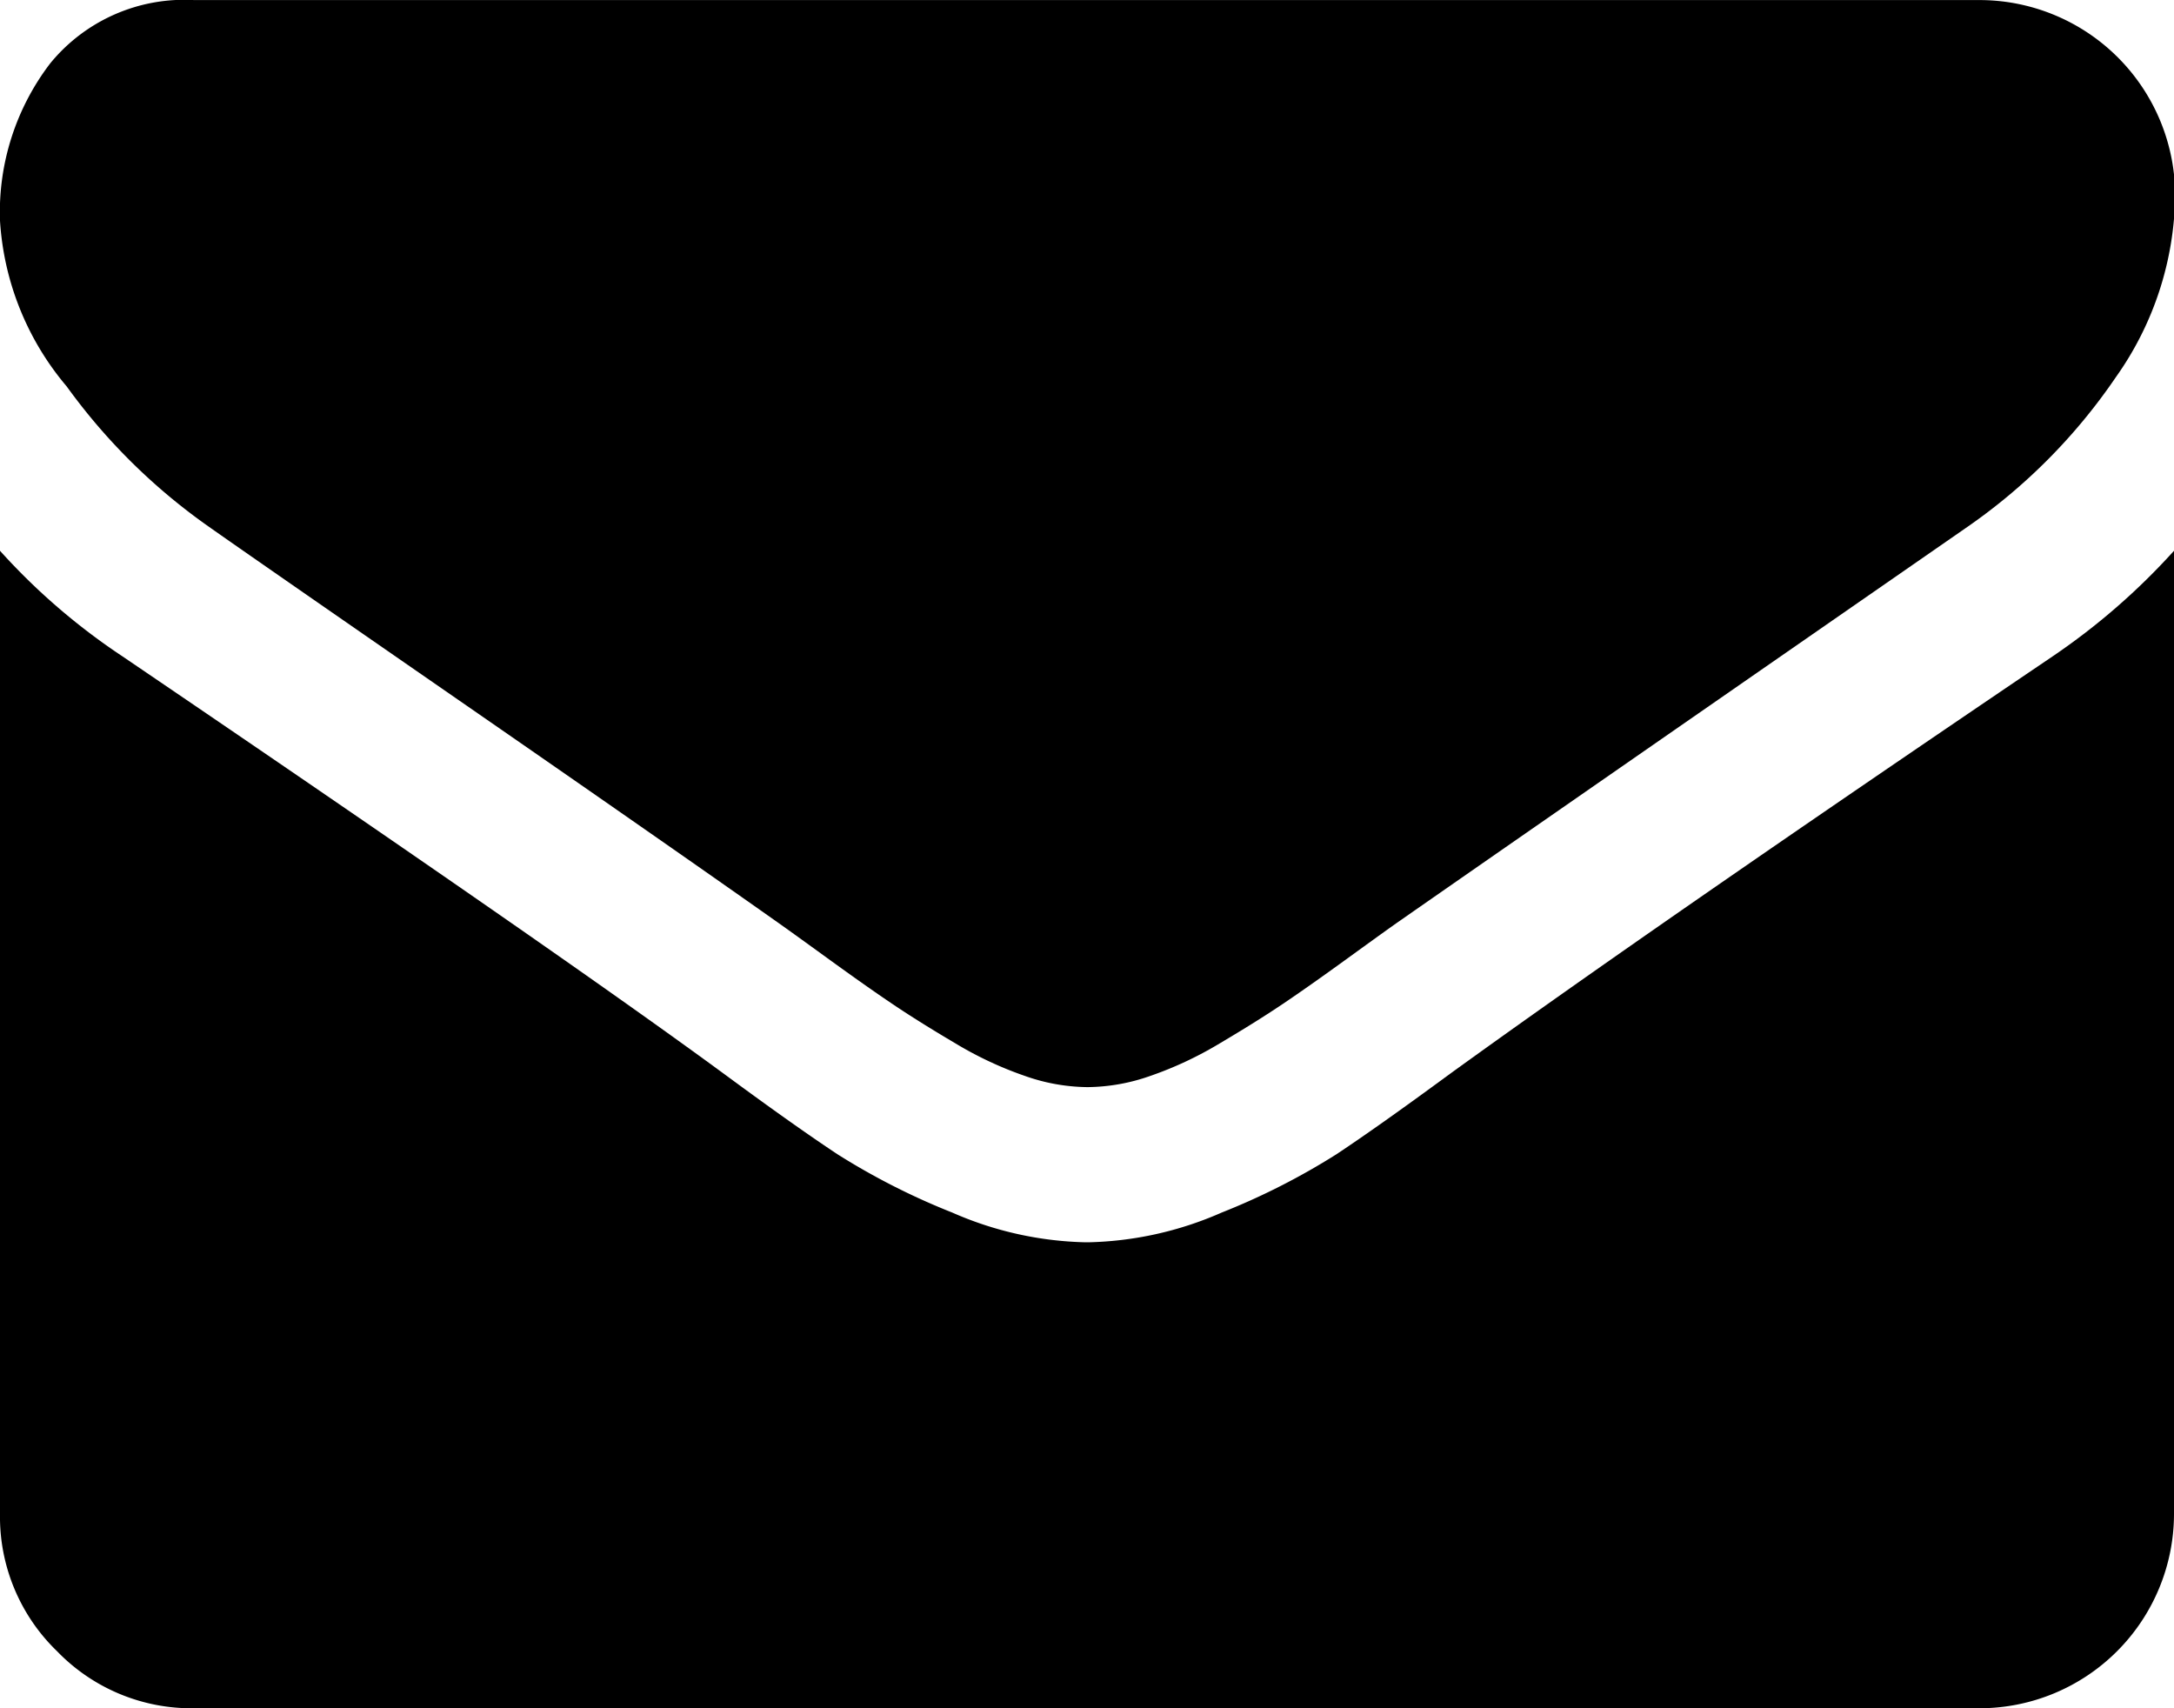
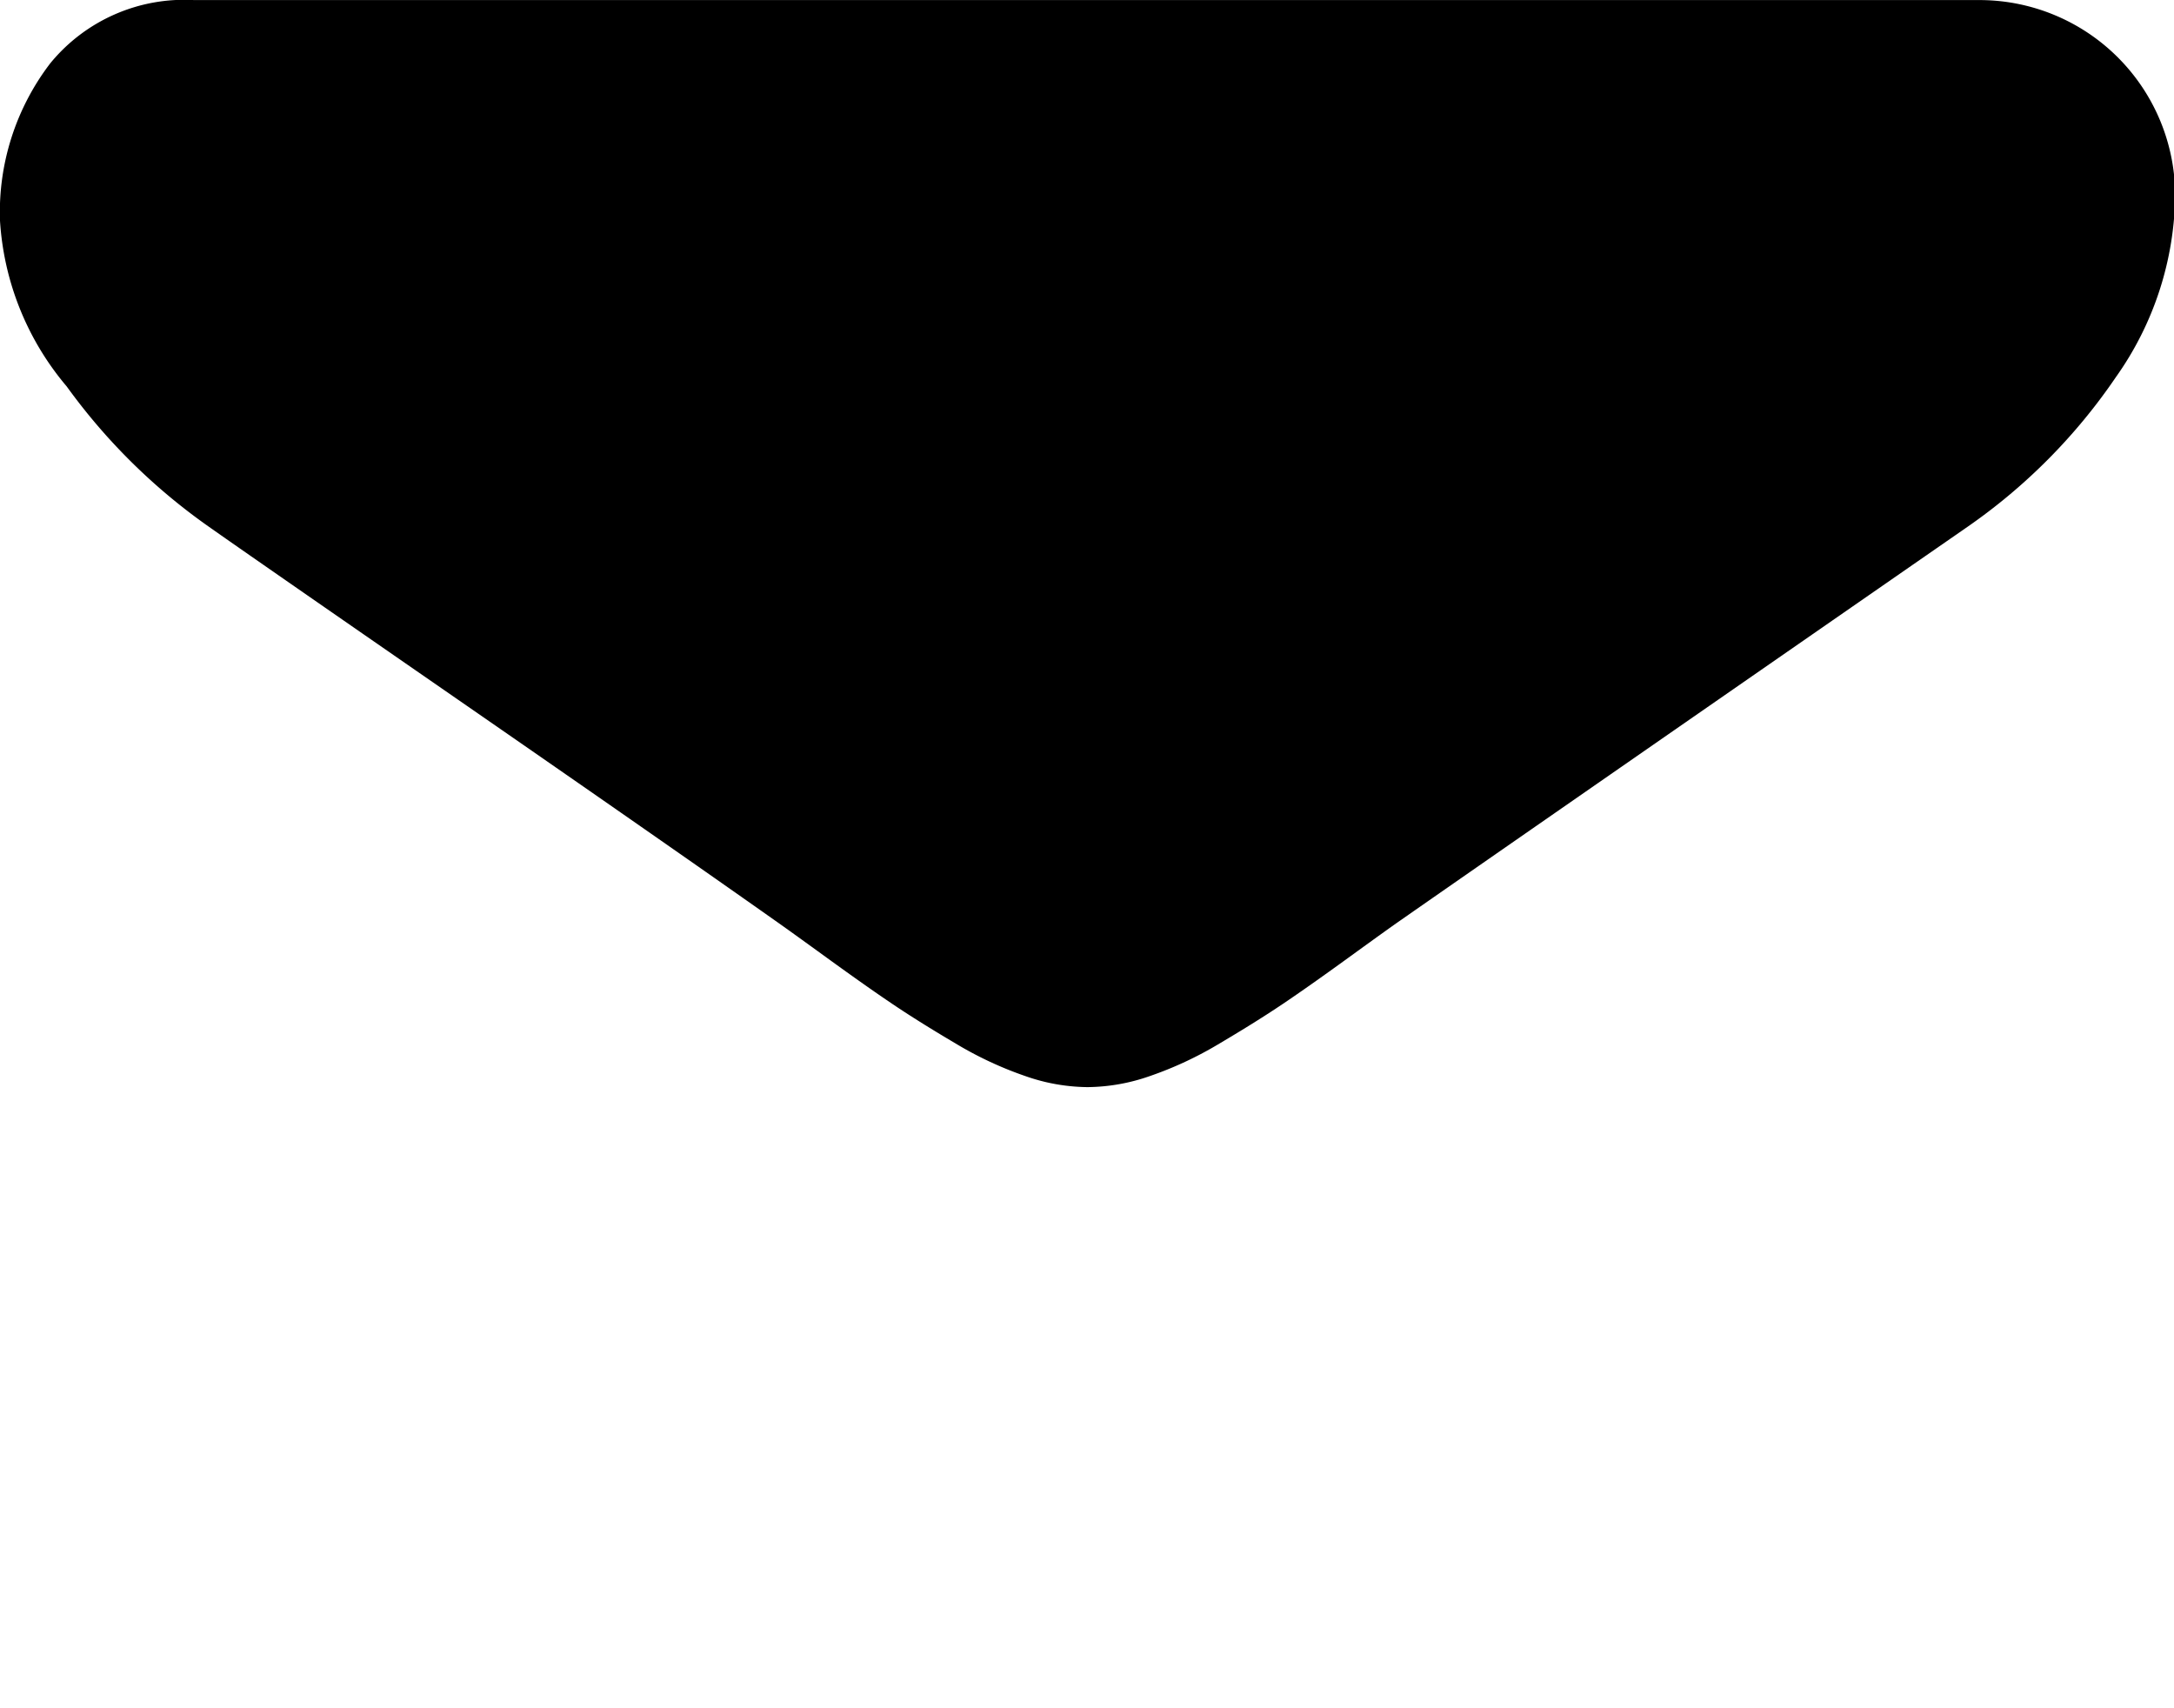
<svg xmlns="http://www.w3.org/2000/svg" width="27.935" height="21.949" viewBox="0 0 27.935 21.949">
  <g id="Group_4" data-name="Group 4" transform="translate(0 -54.82)">
    <g id="Group_3" data-name="Group 3" transform="translate(0 54.82)">
      <path id="Path_6" data-name="Path 6" d="M2.681,61.586q.53.374,3.2,2.221t4.084,2.845q.156.109.662.476t.842.593q.335.226.811.507a4.7,4.7,0,0,0,.9.42,2.47,2.47,0,0,0,.779.14h.031a2.472,2.472,0,0,0,.78-.14,4.708,4.708,0,0,0,.9-.42q.475-.281.811-.507t.842-.593q.506-.367.663-.476,1.434-1,7.3-5.066a7.406,7.406,0,0,0,1.9-1.917,4.117,4.117,0,0,0,.764-2.354,2.515,2.515,0,0,0-2.494-2.494H2.494a2.226,2.226,0,0,0-1.847.811A3.147,3.147,0,0,0,0,57.657a3.641,3.641,0,0,0,.857,2.128A7.738,7.738,0,0,0,2.681,61.586Z" transform="translate(0 -54.82)" fill="#000" />
-       <path id="Path_7" data-name="Path 7" d="M26.376,185.793q-5.113,3.46-7.763,5.378-.889.654-1.442,1.021a8.9,8.9,0,0,1-1.473.748,4.486,4.486,0,0,1-1.715.382h-.032a4.487,4.487,0,0,1-1.715-.382,8.9,8.9,0,0,1-1.473-.748q-.553-.366-1.442-1.021-2.1-1.543-7.748-5.378A8.257,8.257,0,0,1,0,184.437v12.377a2.4,2.4,0,0,0,.733,1.762,2.4,2.4,0,0,0,1.762.733H25.441a2.5,2.5,0,0,0,2.494-2.495V184.437A8.6,8.6,0,0,1,26.376,185.793Z" transform="translate(0 -177.36)" fill="#000" />
    </g>
  </g>
</svg>